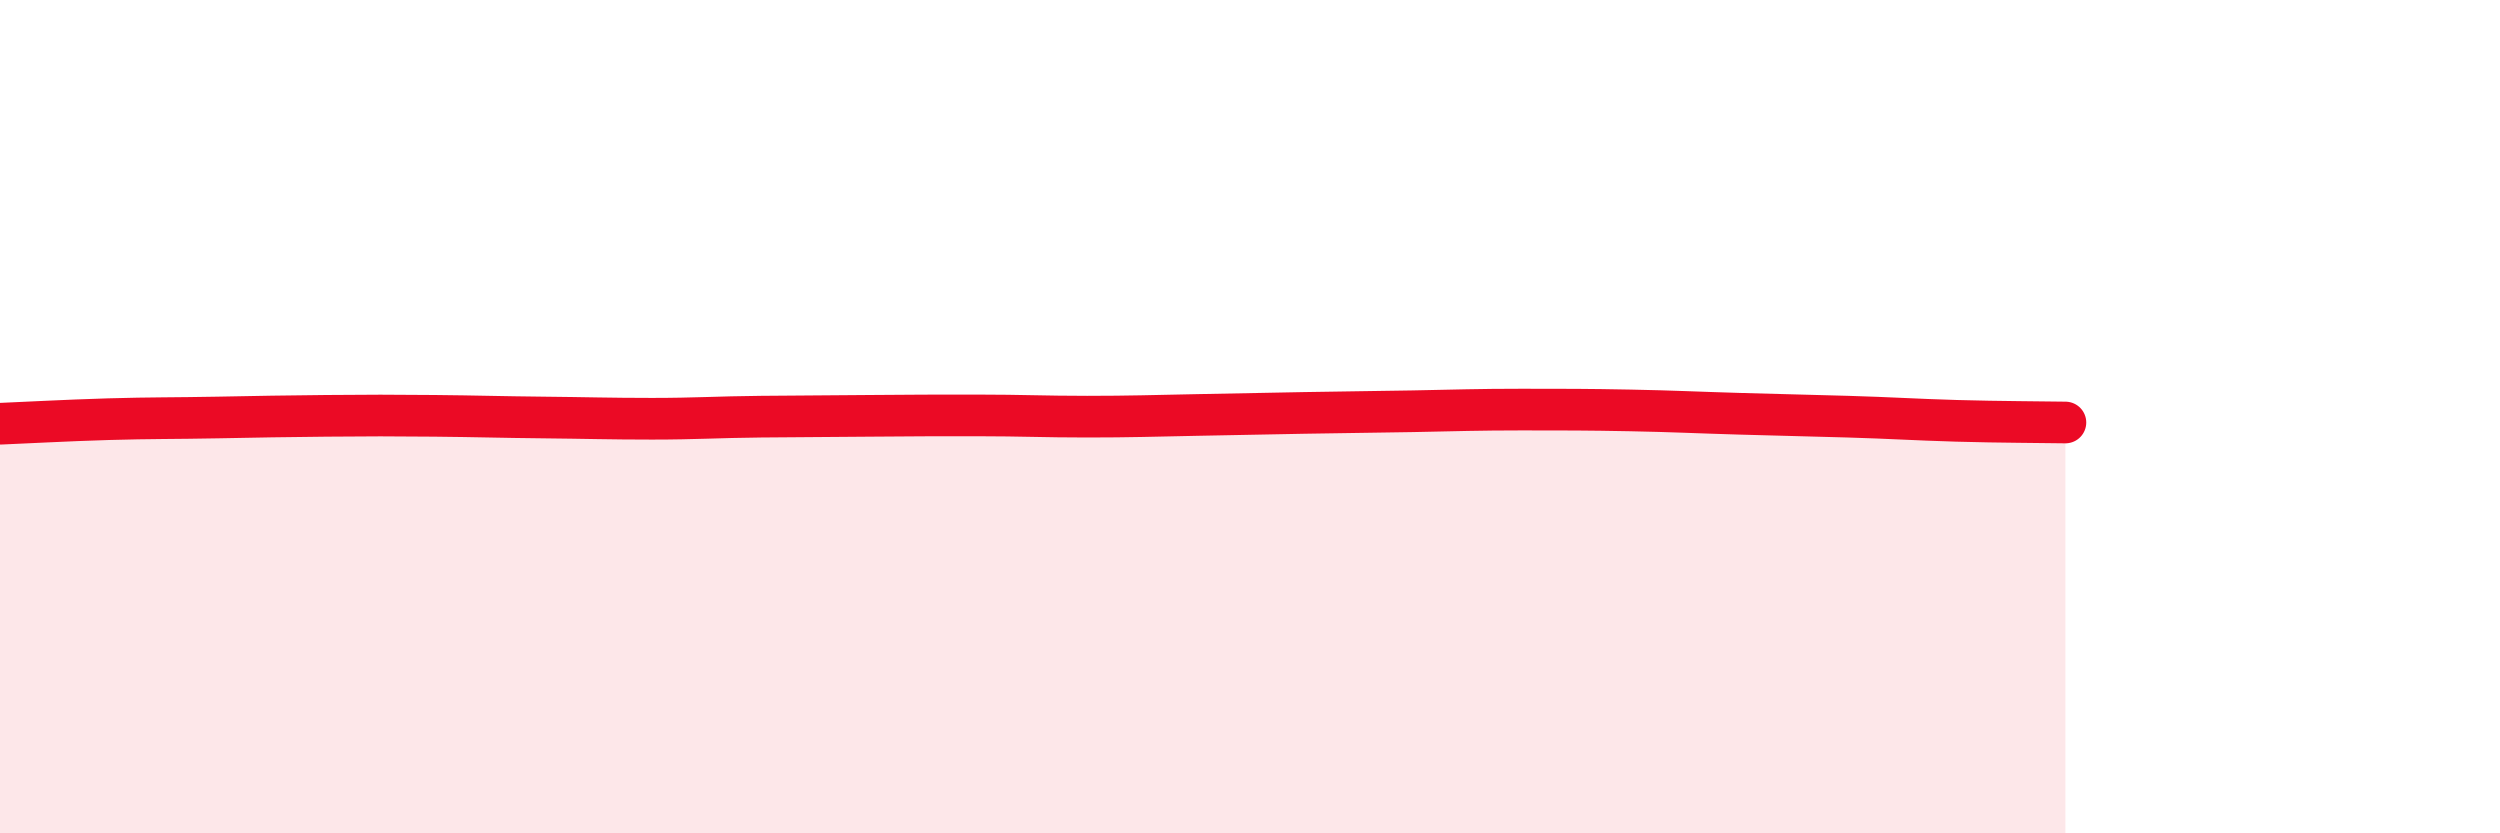
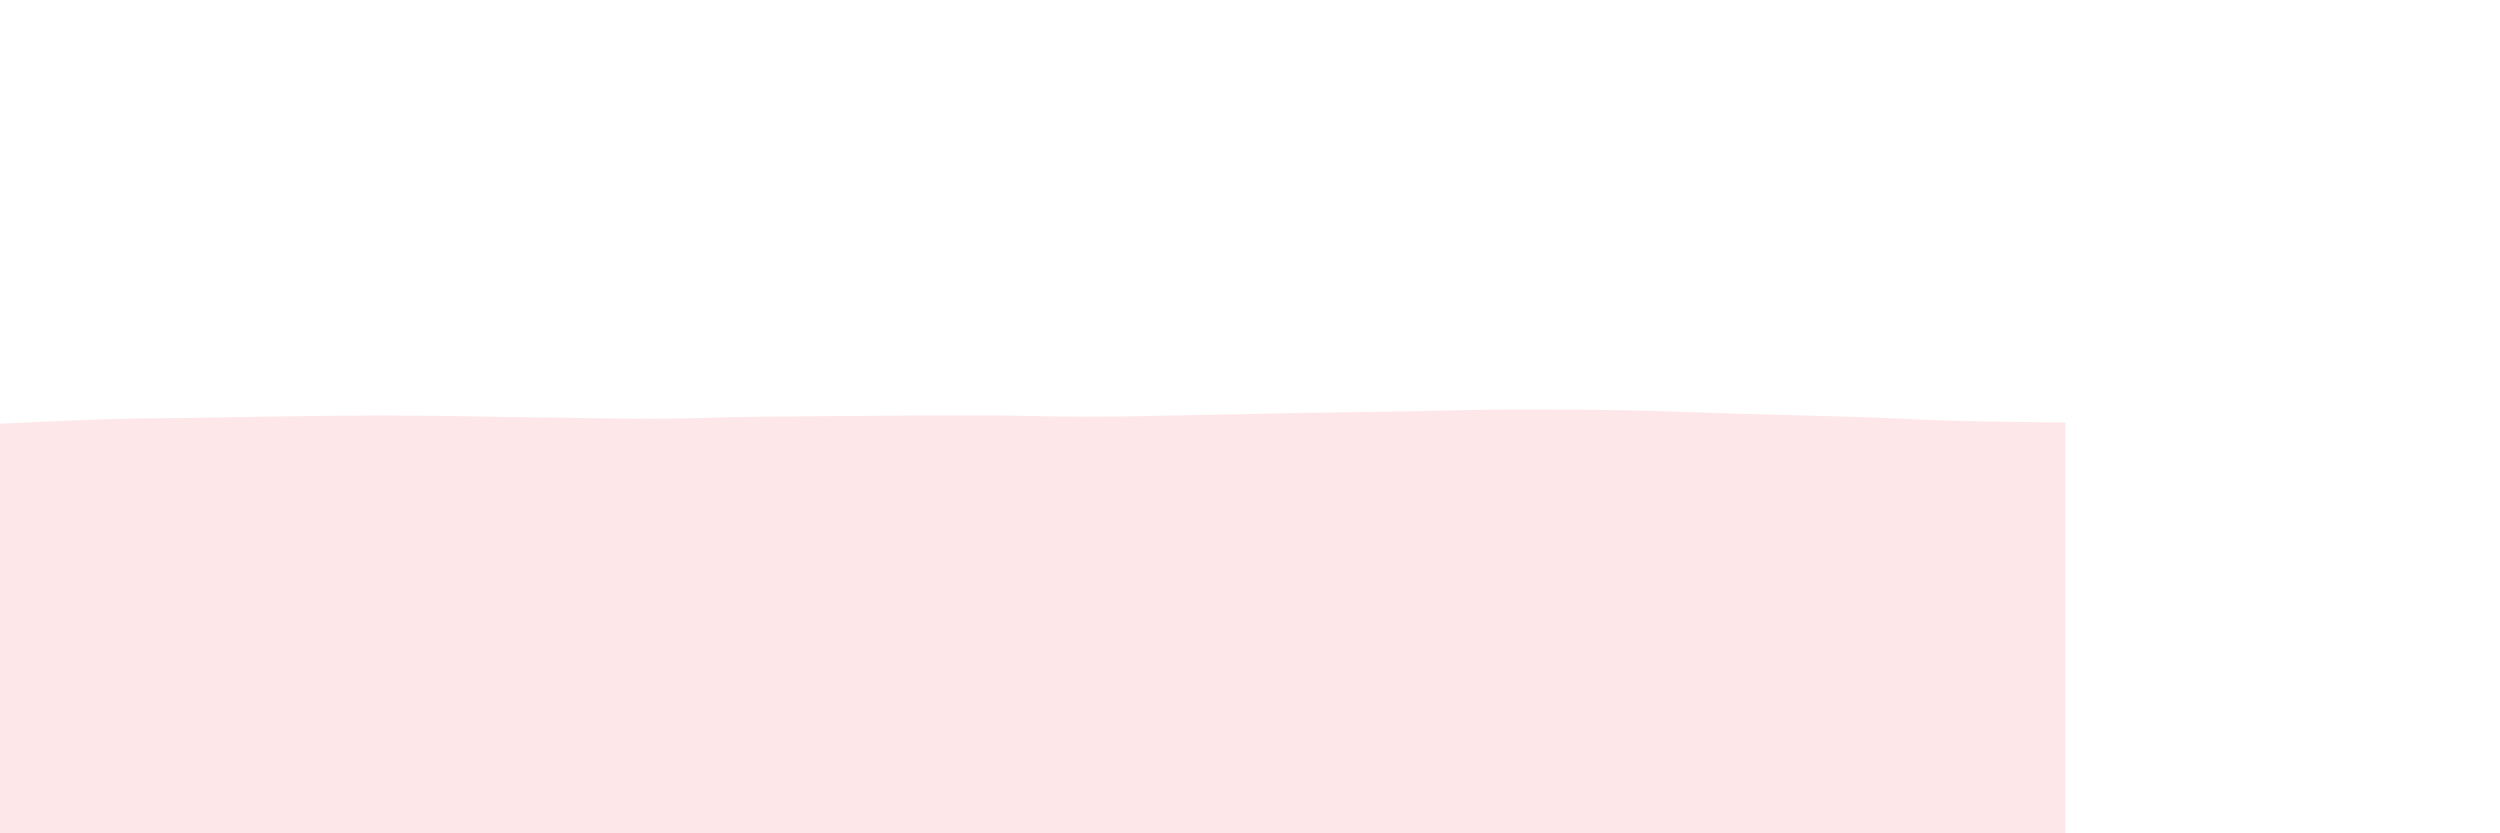
<svg xmlns="http://www.w3.org/2000/svg" width="60" height="20" viewBox="0 0 60 20">
  <path d="M 0,10.17 C 0.52,10.15 1.57,10.09 2.61,10.06 C 3.65,10.03 4.18,10.04 5.22,10.02 C 6.26,10 6.79,9.99 7.83,9.98 C 8.87,9.97 9.39,9.97 10.43,9.98 C 11.47,9.99 12,10.01 13.04,10.02 C 14.08,10.03 14.61,10.05 15.65,10.05 C 16.69,10.05 17.22,10.01 18.26,10 C 19.3,9.99 19.83,9.99 20.87,9.98 C 21.91,9.97 22.44,9.97 23.48,9.97 C 24.52,9.97 25.05,10 26.09,10 C 27.13,10 27.66,9.98 28.7,9.96 C 29.74,9.94 30.26,9.93 31.3,9.91 C 32.34,9.89 32.87,9.89 33.91,9.87 C 34.95,9.85 35.48,9.83 36.52,9.83 C 37.56,9.83 38.09,9.83 39.13,9.85 C 40.17,9.87 40.7,9.9 41.74,9.93 C 42.78,9.96 43.31,9.97 44.35,10 C 45.39,10.03 45.92,10.07 46.96,10.1 C 48,10.13 49.05,10.13 49.57,10.14L49.57 20L0 20Z" fill="#EB0A25" opacity="0.1" stroke-linecap="round" stroke-linejoin="round" />
-   <path d="M 0,10.17 C 0.52,10.15 1.57,10.09 2.61,10.06 C 3.65,10.03 4.18,10.04 5.22,10.02 C 6.26,10 6.79,9.99 7.83,9.98 C 8.87,9.97 9.39,9.97 10.43,9.98 C 11.47,9.99 12,10.01 13.04,10.02 C 14.08,10.03 14.61,10.05 15.65,10.05 C 16.69,10.05 17.22,10.01 18.26,10 C 19.3,9.99 19.83,9.99 20.87,9.98 C 21.91,9.97 22.44,9.97 23.48,9.97 C 24.52,9.97 25.05,10 26.09,10 C 27.13,10 27.66,9.98 28.7,9.96 C 29.74,9.94 30.26,9.93 31.3,9.91 C 32.34,9.89 32.87,9.89 33.91,9.87 C 34.95,9.85 35.48,9.83 36.52,9.83 C 37.56,9.83 38.09,9.83 39.13,9.85 C 40.17,9.87 40.7,9.9 41.74,9.93 C 42.78,9.96 43.31,9.97 44.35,10 C 45.39,10.03 45.92,10.07 46.96,10.1 C 48,10.13 49.05,10.13 49.57,10.14" stroke="#EB0A25" stroke-width="1" fill="none" stroke-linecap="round" stroke-linejoin="round" />
</svg>